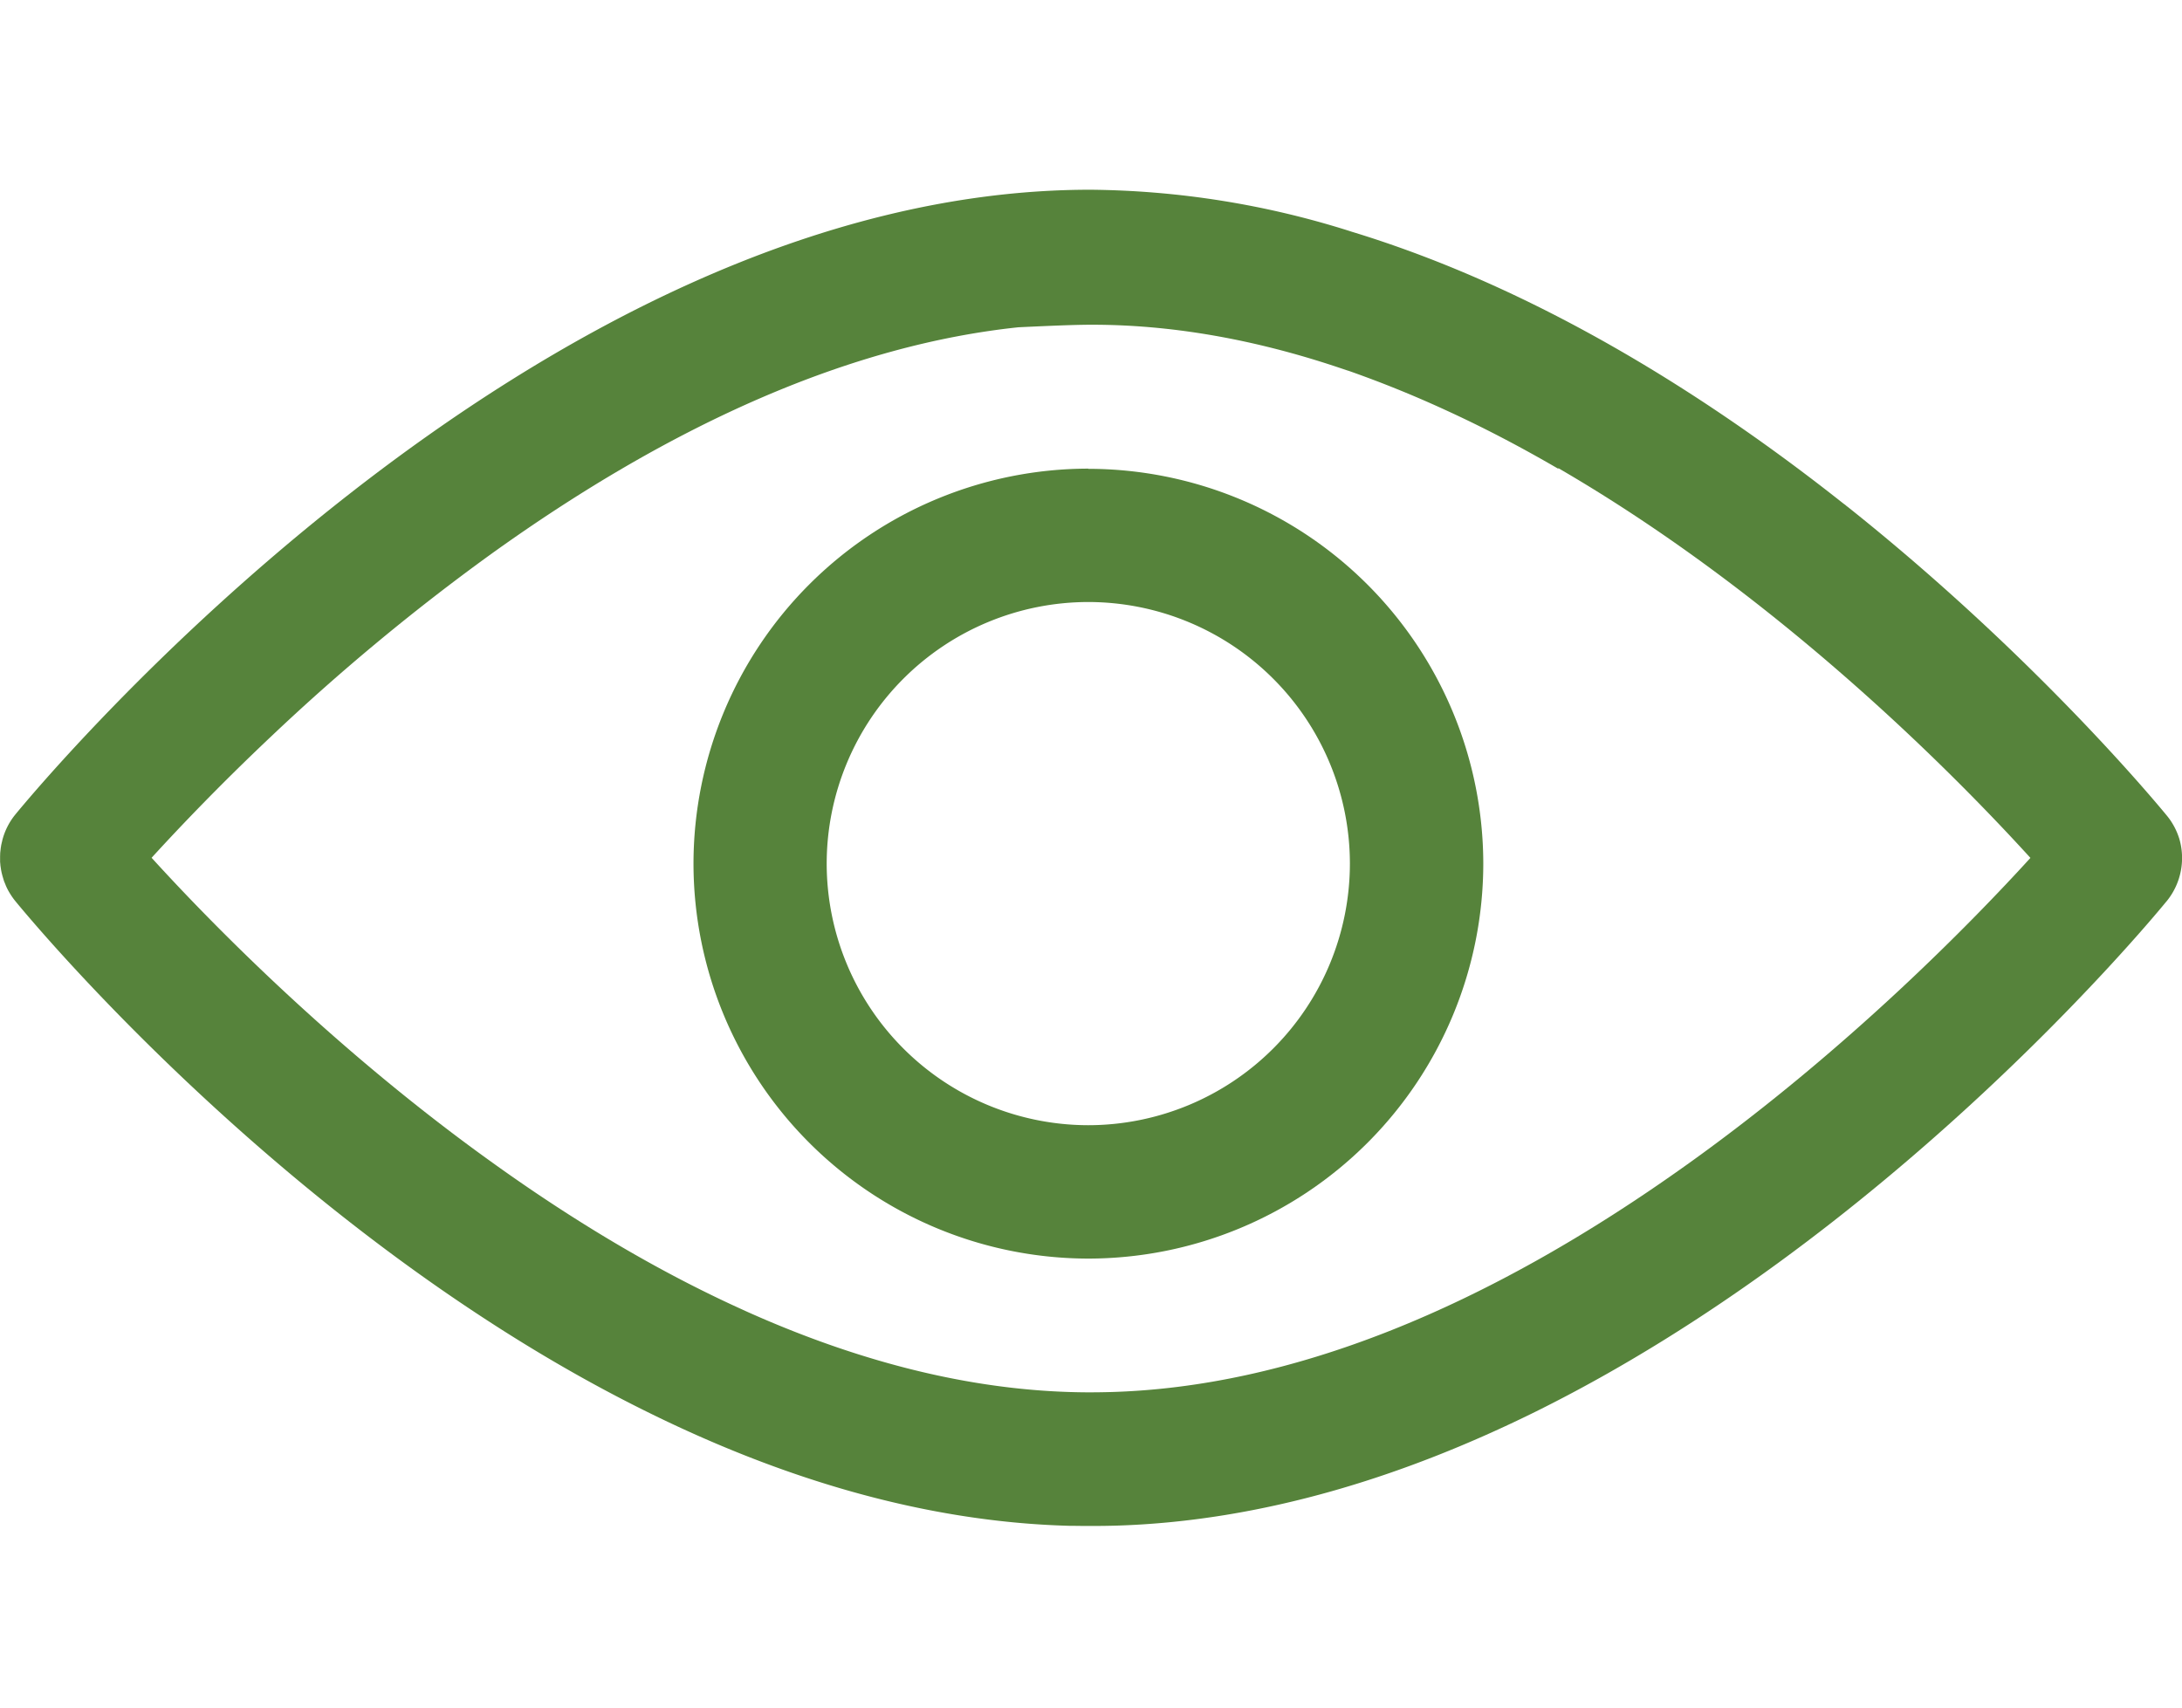
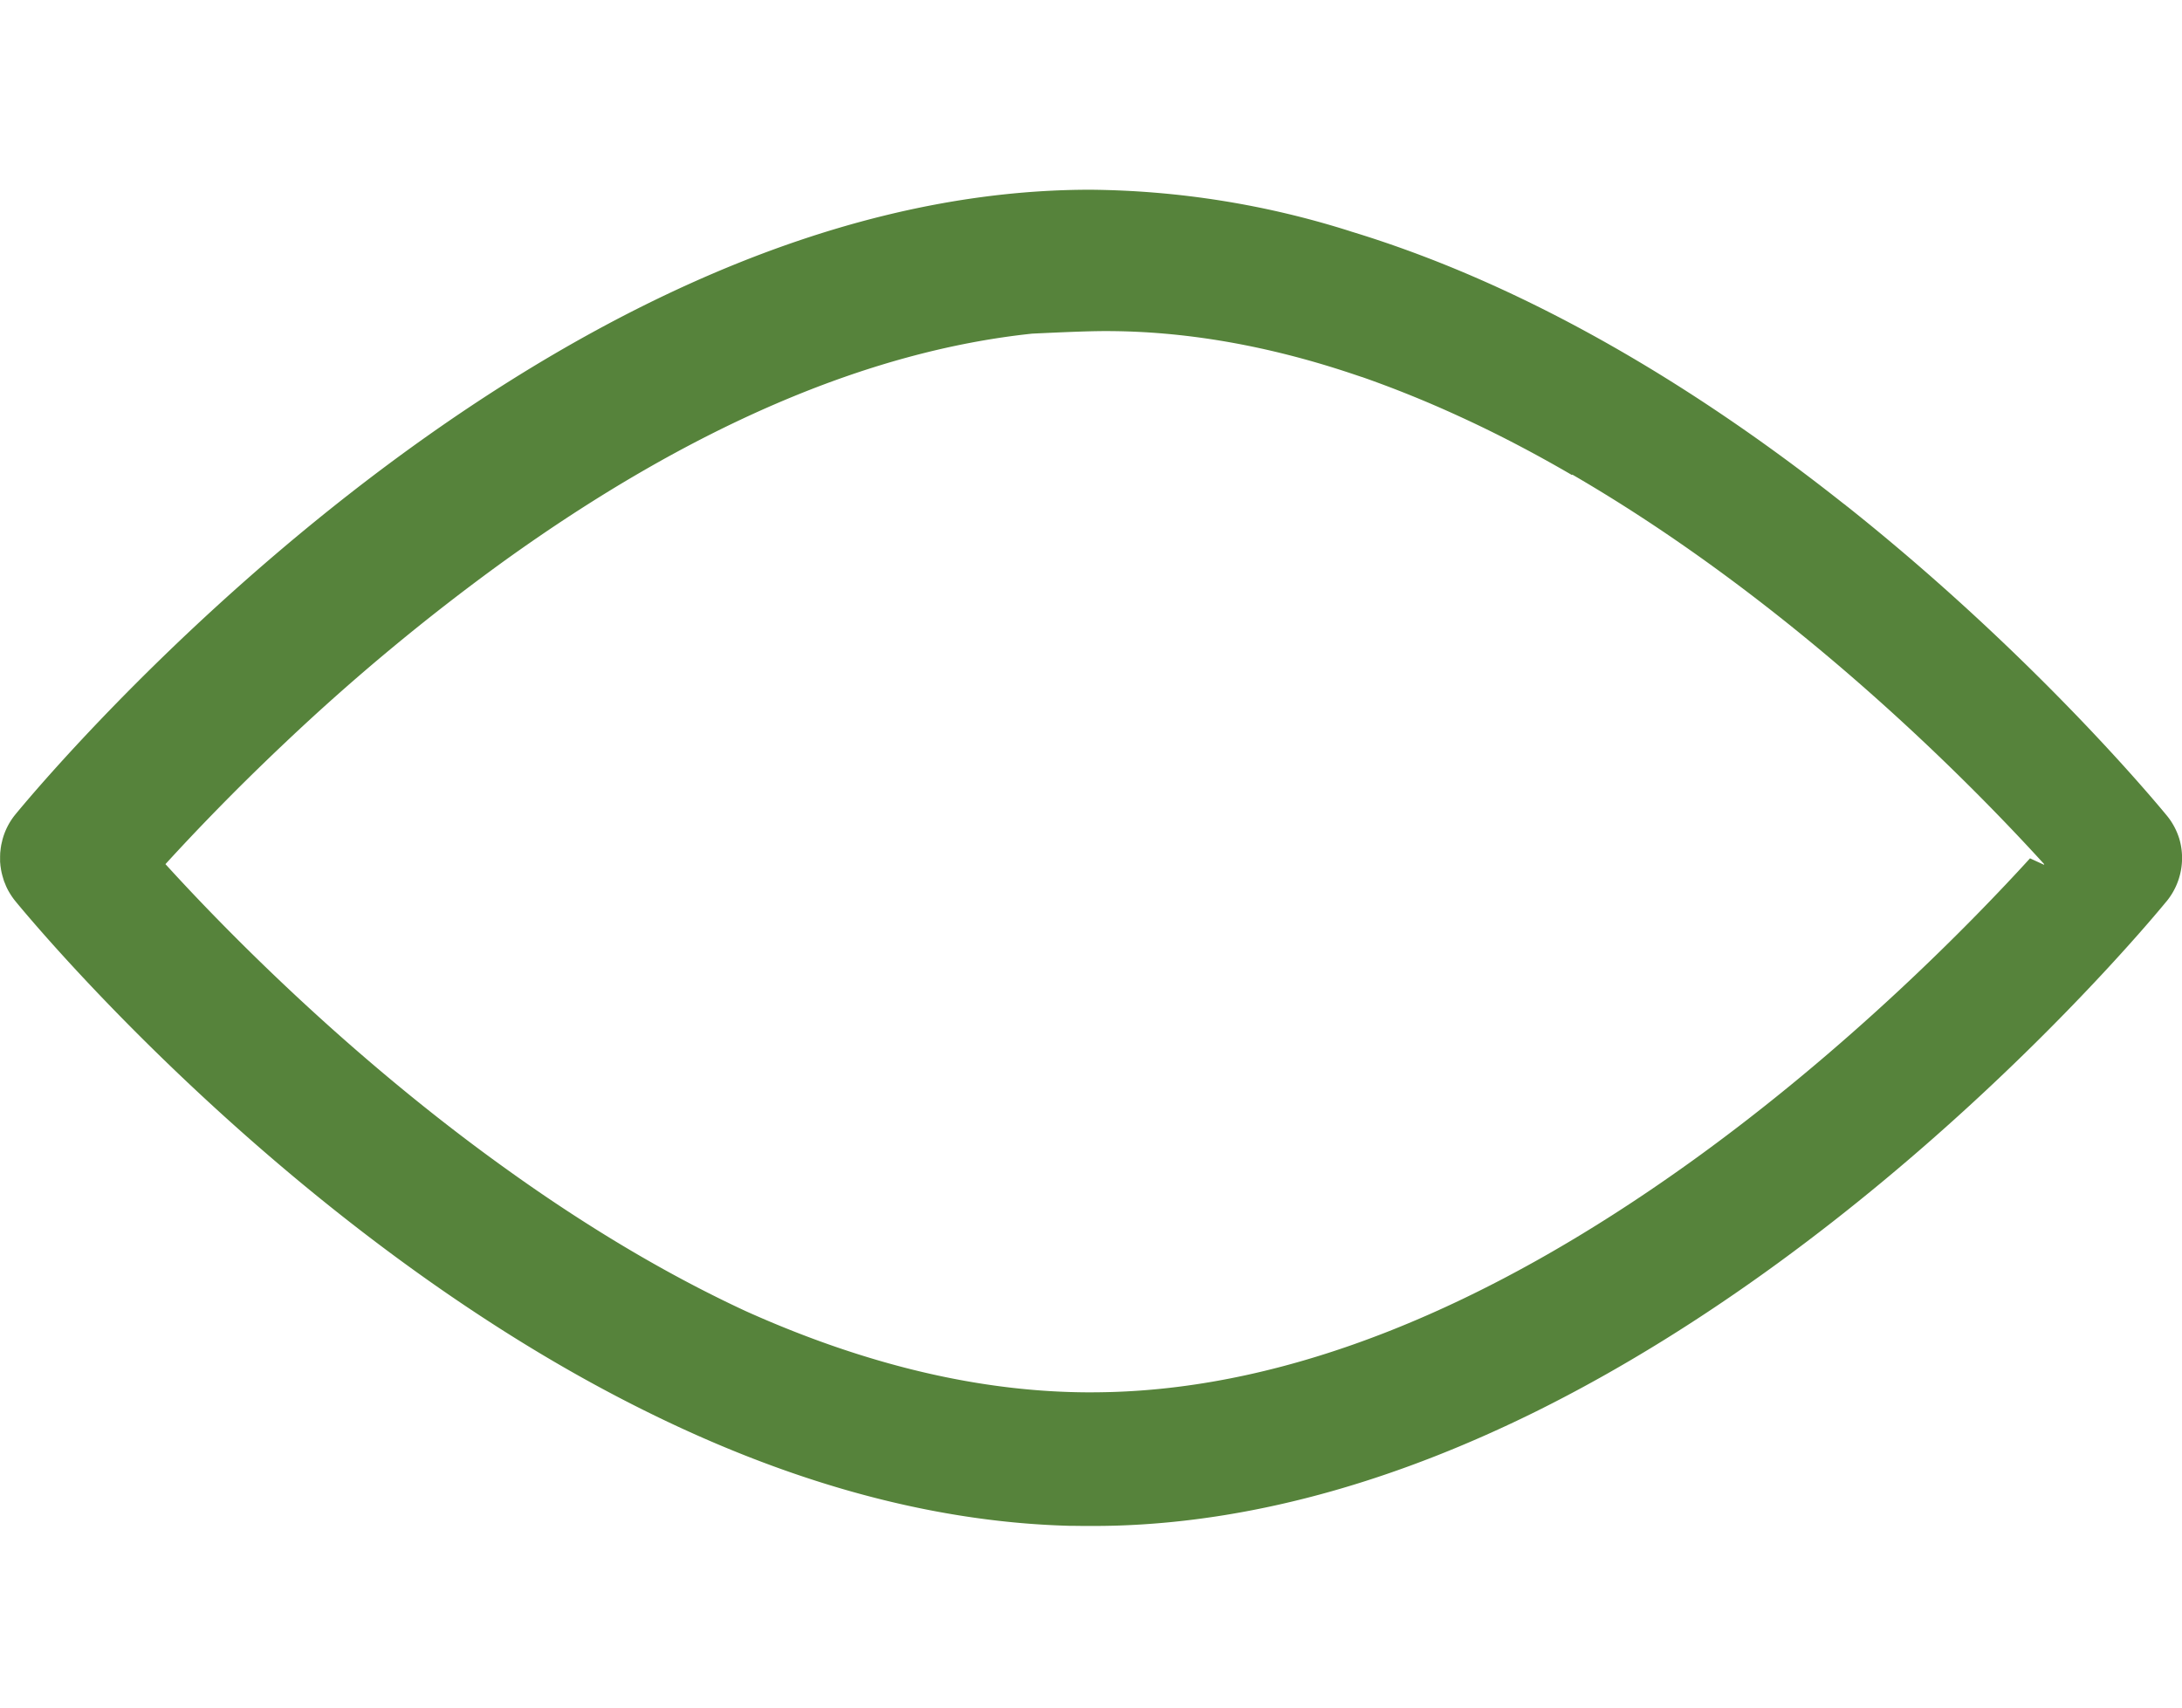
<svg xmlns="http://www.w3.org/2000/svg" width="23" height="18" viewBox="0 0 23 18" fill="none">
-   <path d="M22.968 8.831a.714.714 0 0 0-.124-.229c-.107-.13-1.393-1.686-3.36-3.253a.643.643 0 0 0-.02-.015c-.01-.01-.022-.018-.033-.026-1.435-1.136-3.226-2.27-5.185-2.866l-.018-.006A9.312 9.312 0 0 0 11.493 2C5.603 2 .38 8.32.16 8.588a.705.705 0 0 0-.137.275v.002a.786.786 0 0 0-.012.053c0 .004 0 .008-.002.012l-.005.044a.338.338 0 0 0-.002.02l-.001.036V9.085l.003.03c0 .009.002.017.003.026l.005.032.005.025.008.032.008.027.009.03.016.039c.002.004.003.01.006.014.006.016.014.03.022.046l.015.026.01.016a.706.706 0 0 0 .05.07c.133.162 2.064 2.5 4.86 4.345.566.374 1.167.727 1.797 1.038 1.379.683 2.891 1.161 4.455 1.203h.04a10.114 10.114 0 0 0 .452-.002c1.55-.047 3.05-.524 4.419-1.2 3.69-1.827 6.429-5.108 6.648-5.375l.007-.008a.72.72 0 0 0 .129-.669zm-1.57.217c-.597.655-1.91 2.007-3.596 3.214-2.164 1.55-4.215 2.36-6.1 2.412a9.12 9.12 0 0 1-.209.003c-1.15 0-2.366-.287-3.632-.856l-.146-.067c-.819-.38-1.66-.878-2.517-1.493-1.69-1.209-3.004-2.564-3.6-3.219.296-.324.725-.774 1.26-1.279a22.751 22.751 0 0 1 2.301-1.91c1.964-1.414 3.835-2.219 5.574-2.403.316-.015.59-.027.778-.027.832 0 1.698.15 2.593.449l.104.035h.002c.334.117.673.253 1.015.41.395.18.794.388 1.198.623l.005-.004c2.308 1.34 4.153 3.205 4.974 4.107l-.004.005z" fill="#56833B" />
-   <path d="M11.471 4.94A4.167 4.167 0 0 0 7.31 9.104a4.167 4.167 0 0 0 4.162 4.163 4.167 4.167 0 0 0 4.163-4.163 4.167 4.167 0 0 0-4.163-4.162zm0 6.921a2.76 2.76 0 0 1-2.757-2.758 2.76 2.76 0 0 1 2.757-2.757 2.76 2.76 0 0 1 2.758 2.757 2.76 2.76 0 0 1-2.758 2.758z" fill="#56833B" />
+   <path d="M22.968 8.831a.714.714 0 0 0-.124-.229c-.107-.13-1.393-1.686-3.36-3.253a.643.643 0 0 0-.02-.015c-.01-.01-.022-.018-.033-.026-1.435-1.136-3.226-2.27-5.185-2.866l-.018-.006A9.312 9.312 0 0 0 11.493 2C5.603 2 .38 8.32.16 8.588a.705.705 0 0 0-.137.275v.002a.786.786 0 0 0-.012.053c0 .004 0 .008-.002.012l-.005.044a.338.338 0 0 0-.002.02l-.001.036V9.085l.003.03c0 .009.002.017.003.026l.005.032.005.025.008.032.008.027.009.03.016.039c.002.004.003.01.006.014.006.016.014.03.022.046l.015.026.01.016a.706.706 0 0 0 .05.07c.133.162 2.064 2.5 4.86 4.345.566.374 1.167.727 1.797 1.038 1.379.683 2.891 1.161 4.455 1.203h.04a10.114 10.114 0 0 0 .452-.002c1.55-.047 3.05-.524 4.419-1.2 3.69-1.827 6.429-5.108 6.648-5.375l.007-.008a.72.72 0 0 0 .129-.669zm-1.57.217c-.597.655-1.91 2.007-3.596 3.214-2.164 1.55-4.215 2.36-6.1 2.412a9.12 9.12 0 0 1-.209.003c-1.15 0-2.366-.287-3.632-.856c-.819-.38-1.66-.878-2.517-1.493-1.69-1.209-3.004-2.564-3.6-3.219.296-.324.725-.774 1.26-1.279a22.751 22.751 0 0 1 2.301-1.91c1.964-1.414 3.835-2.219 5.574-2.403.316-.015.59-.027.778-.027.832 0 1.698.15 2.593.449l.104.035h.002c.334.117.673.253 1.015.41.395.18.794.388 1.198.623l.005-.004c2.308 1.34 4.153 3.205 4.974 4.107l-.004.005z" fill="#56833B" />
</svg>